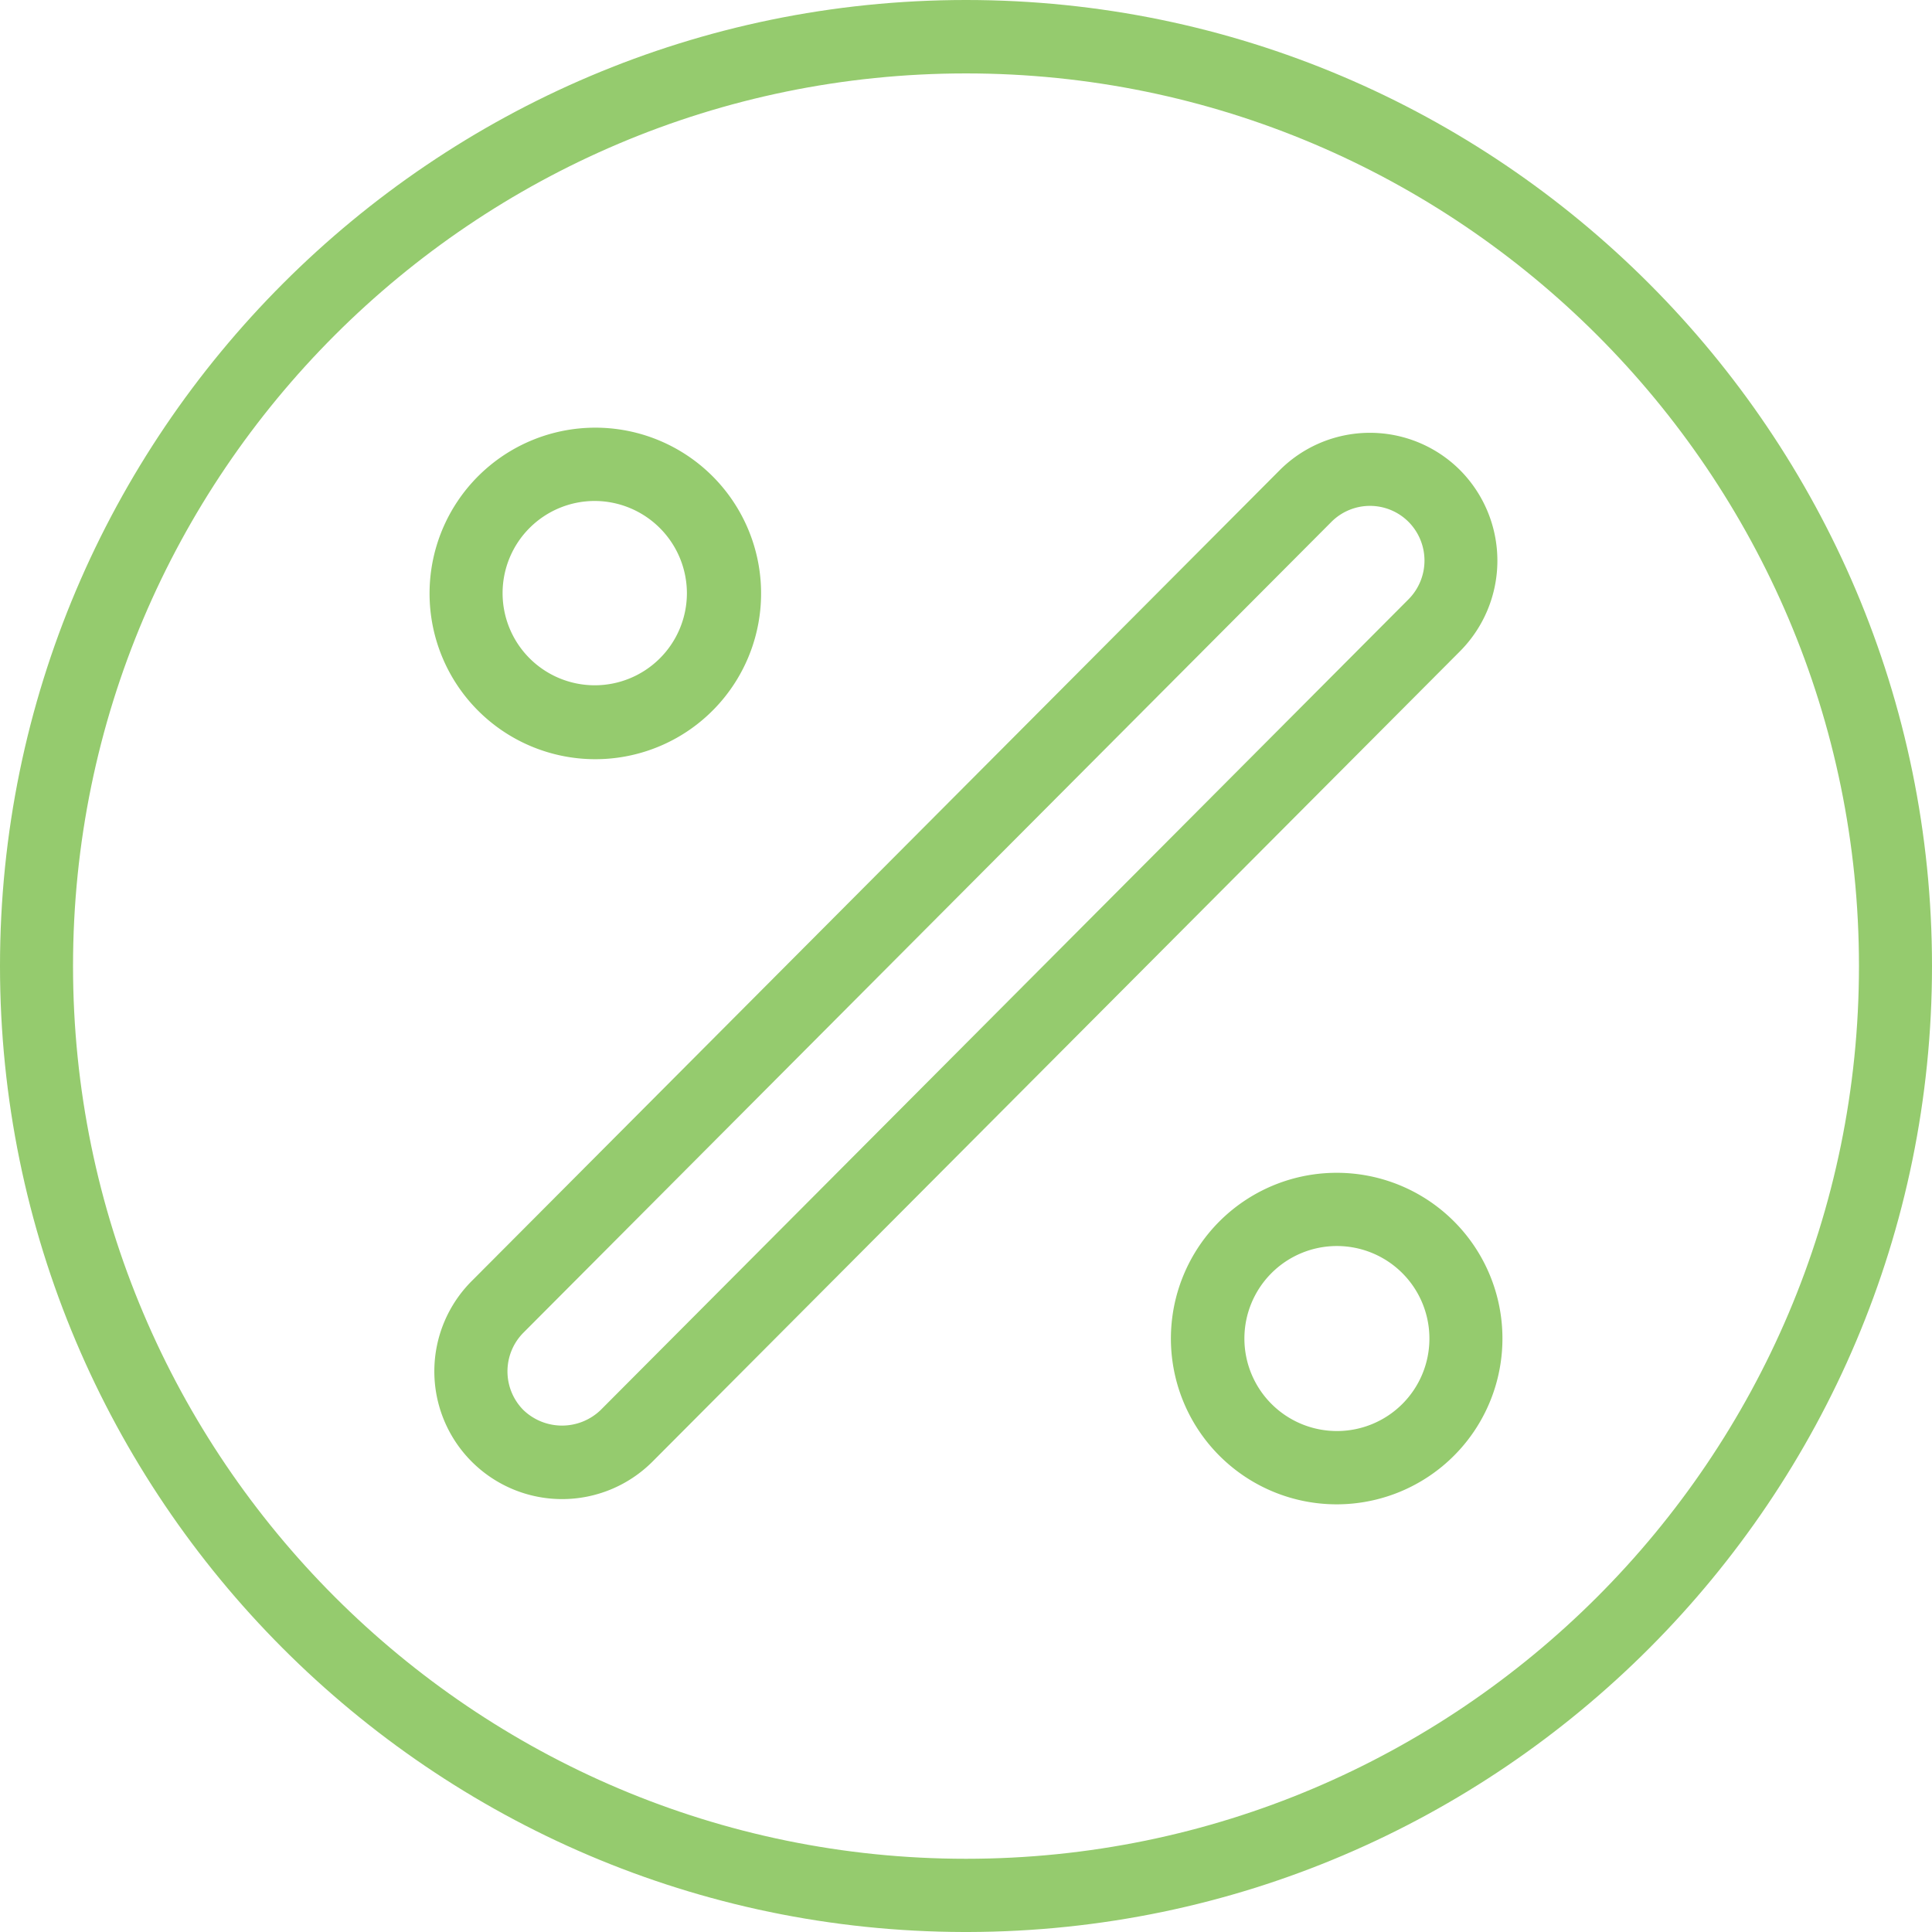
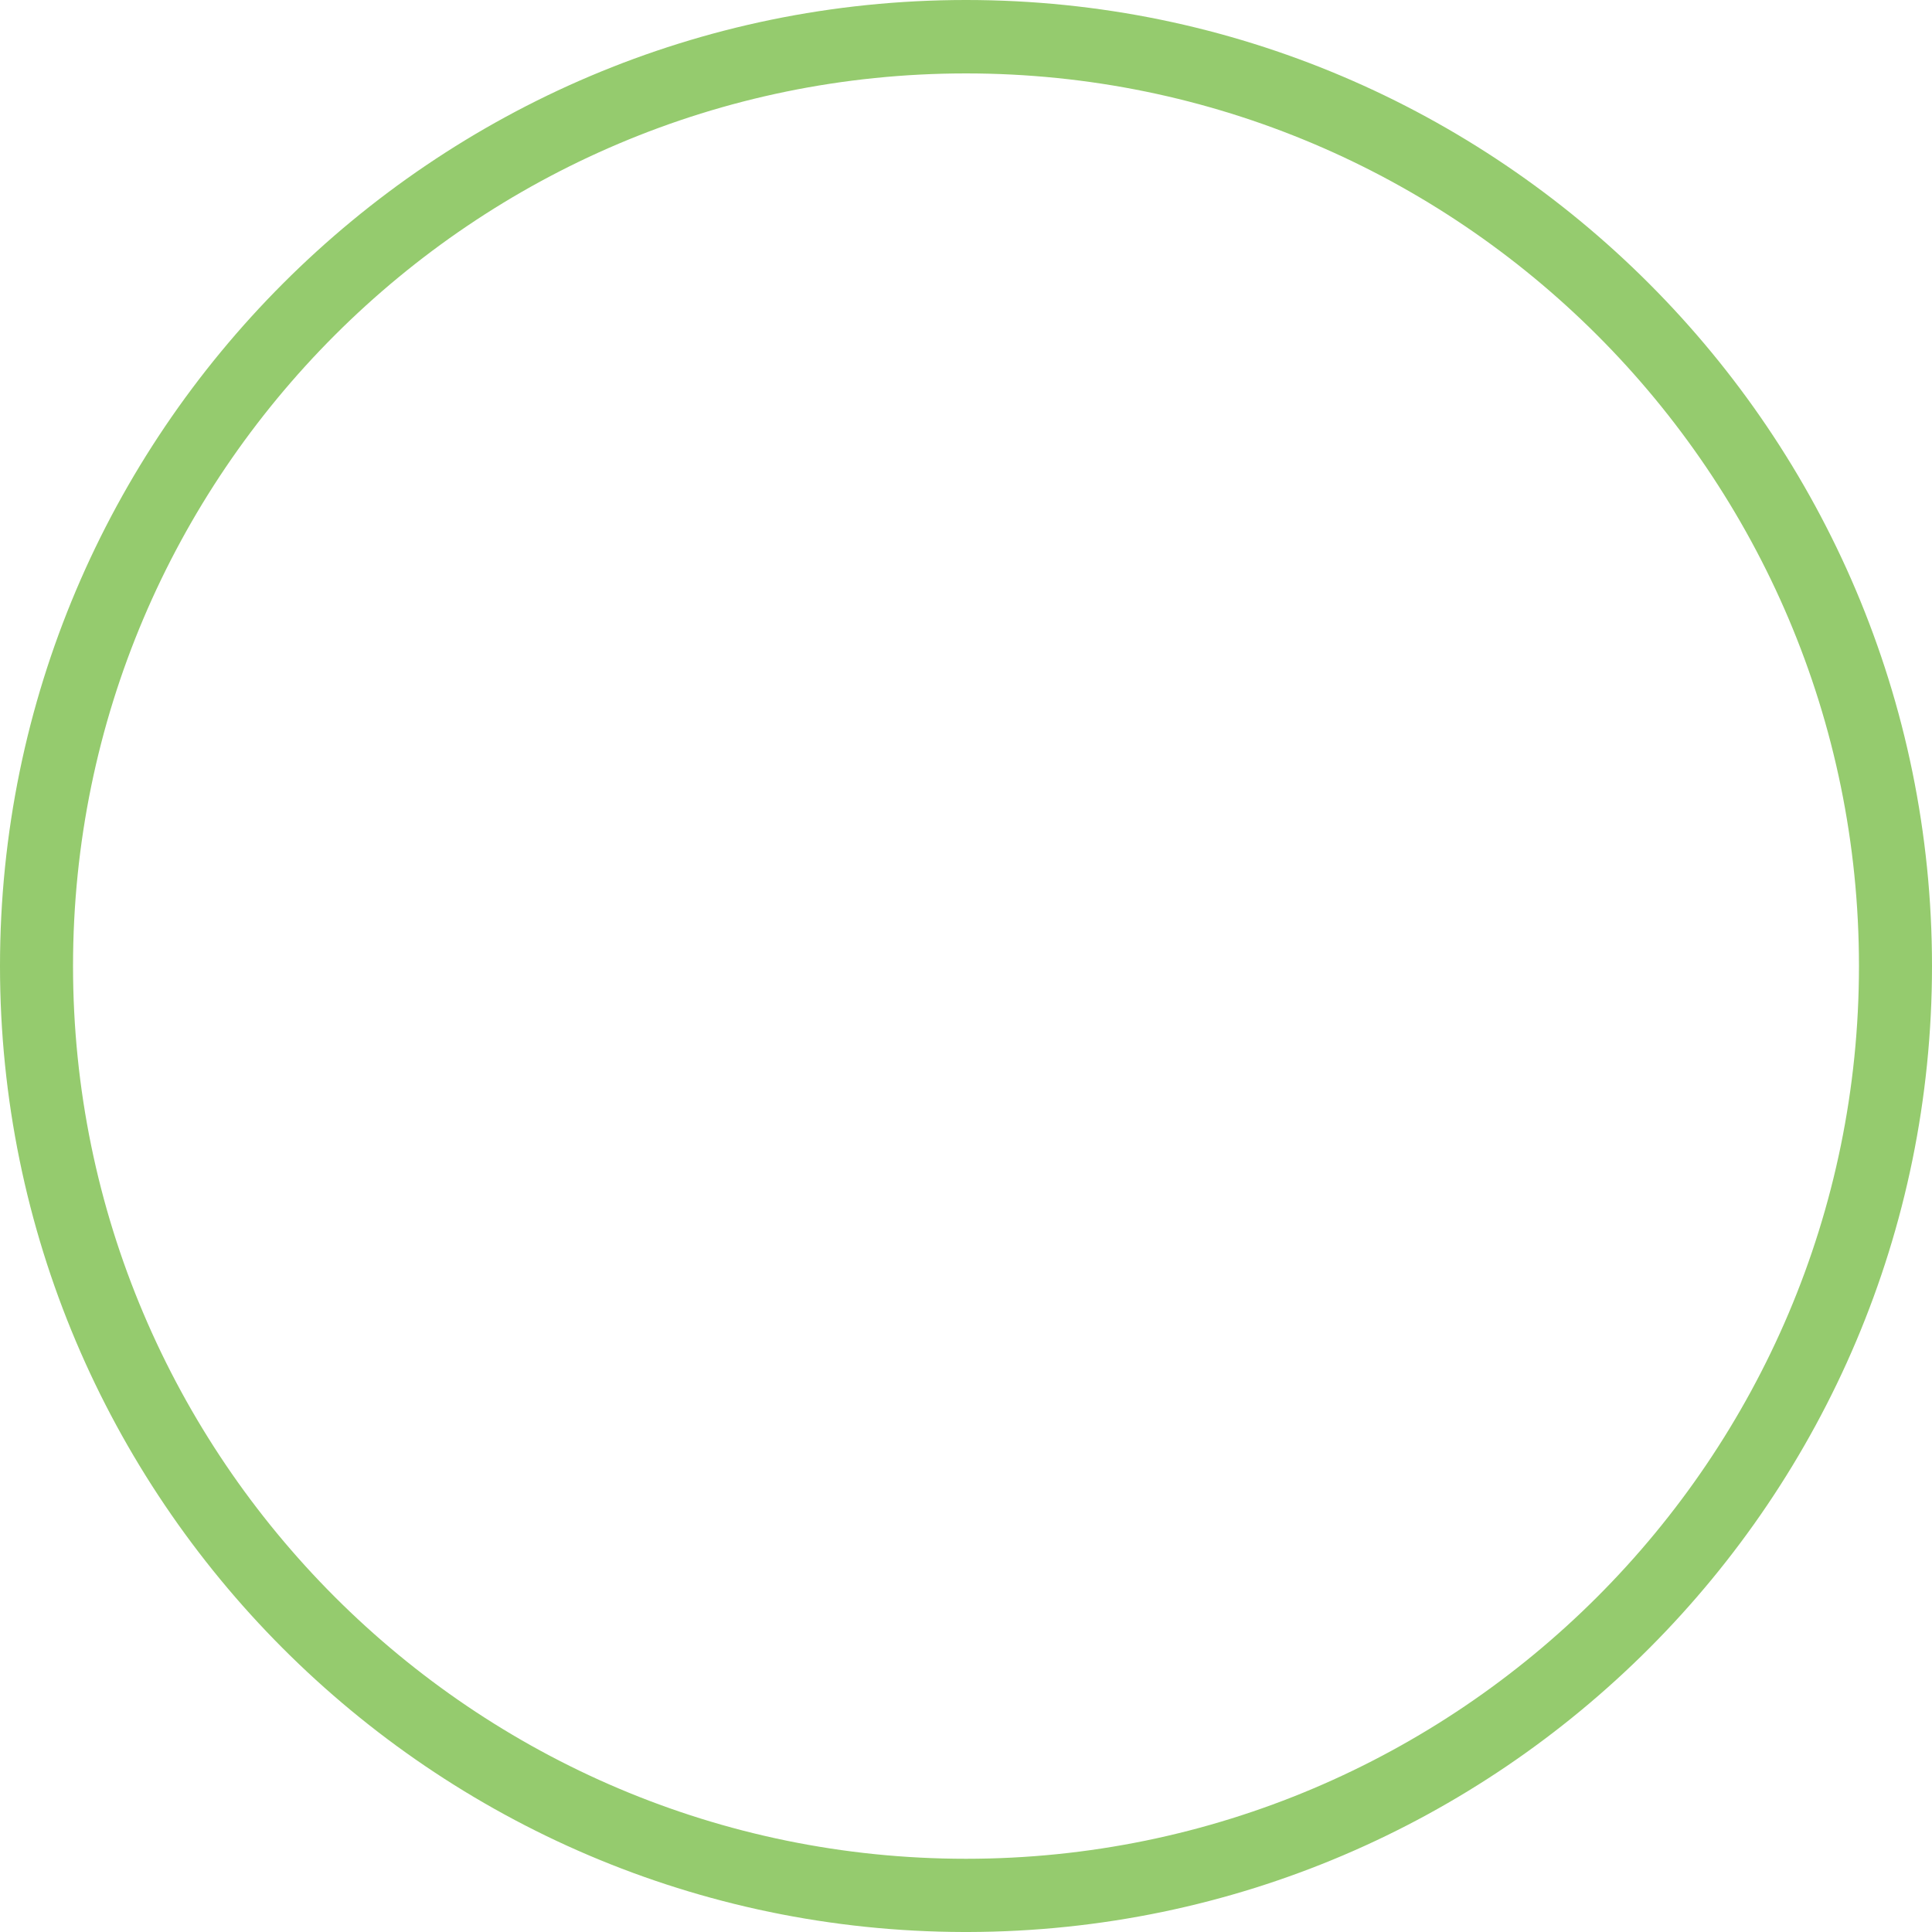
<svg xmlns="http://www.w3.org/2000/svg" id="Layer_1" data-name="Layer 1" viewBox="0 0 500 500">
  <defs>
    <style>.cls-1{fill:#95cb6e;}</style>
  </defs>
  <path class="cls-1" d="M250.13,0h-.26C112.08.07,0,112.19,0,250,0,387.65,111.81,499.66,249.37,500h1.25C388.19,499.66,500,387.65,500,250,500,112.19,387.92.07,250.13,0ZM18.9,250C18.9,122.6,122.57,19,250,19S481.1,122.6,481.1,250,377.43,481.05,250,481.05,18.9,377.4,18.9,250Z" />
-   <path class="cls-1" d="M377.87,121.68a33,33,0,0,0-46.68,0L122.13,331.48a33.06,33.06,0,1,0,46.68,46.84l209.06-209.8A33.24,33.24,0,0,0,377.87,121.68Zm-13.36,33.43L155.45,364.91a14.42,14.42,0,0,1-20,0,14.2,14.2,0,0,1,0-20L344.55,135.08a14.1,14.1,0,0,1,20,0A14.22,14.22,0,0,1,364.51,155.11Z" />
-   <path class="cls-1" d="M153.92,196.48a42.9,42.9,0,1,0-42.75-42.9A42.88,42.88,0,0,0,153.92,196.48Zm23.85-42.9a23.85,23.85,0,1,1-23.85-23.93A23.92,23.92,0,0,1,177.77,153.58Z" />
-   <path class="cls-1" d="M346.08,303.52a42.9,42.9,0,1,0,42.75,42.9A42.87,42.87,0,0,0,346.08,303.52Zm0,66.83a23.94,23.94,0,1,1,23.85-23.93A23.92,23.92,0,0,1,346.08,370.35Z" />
</svg>